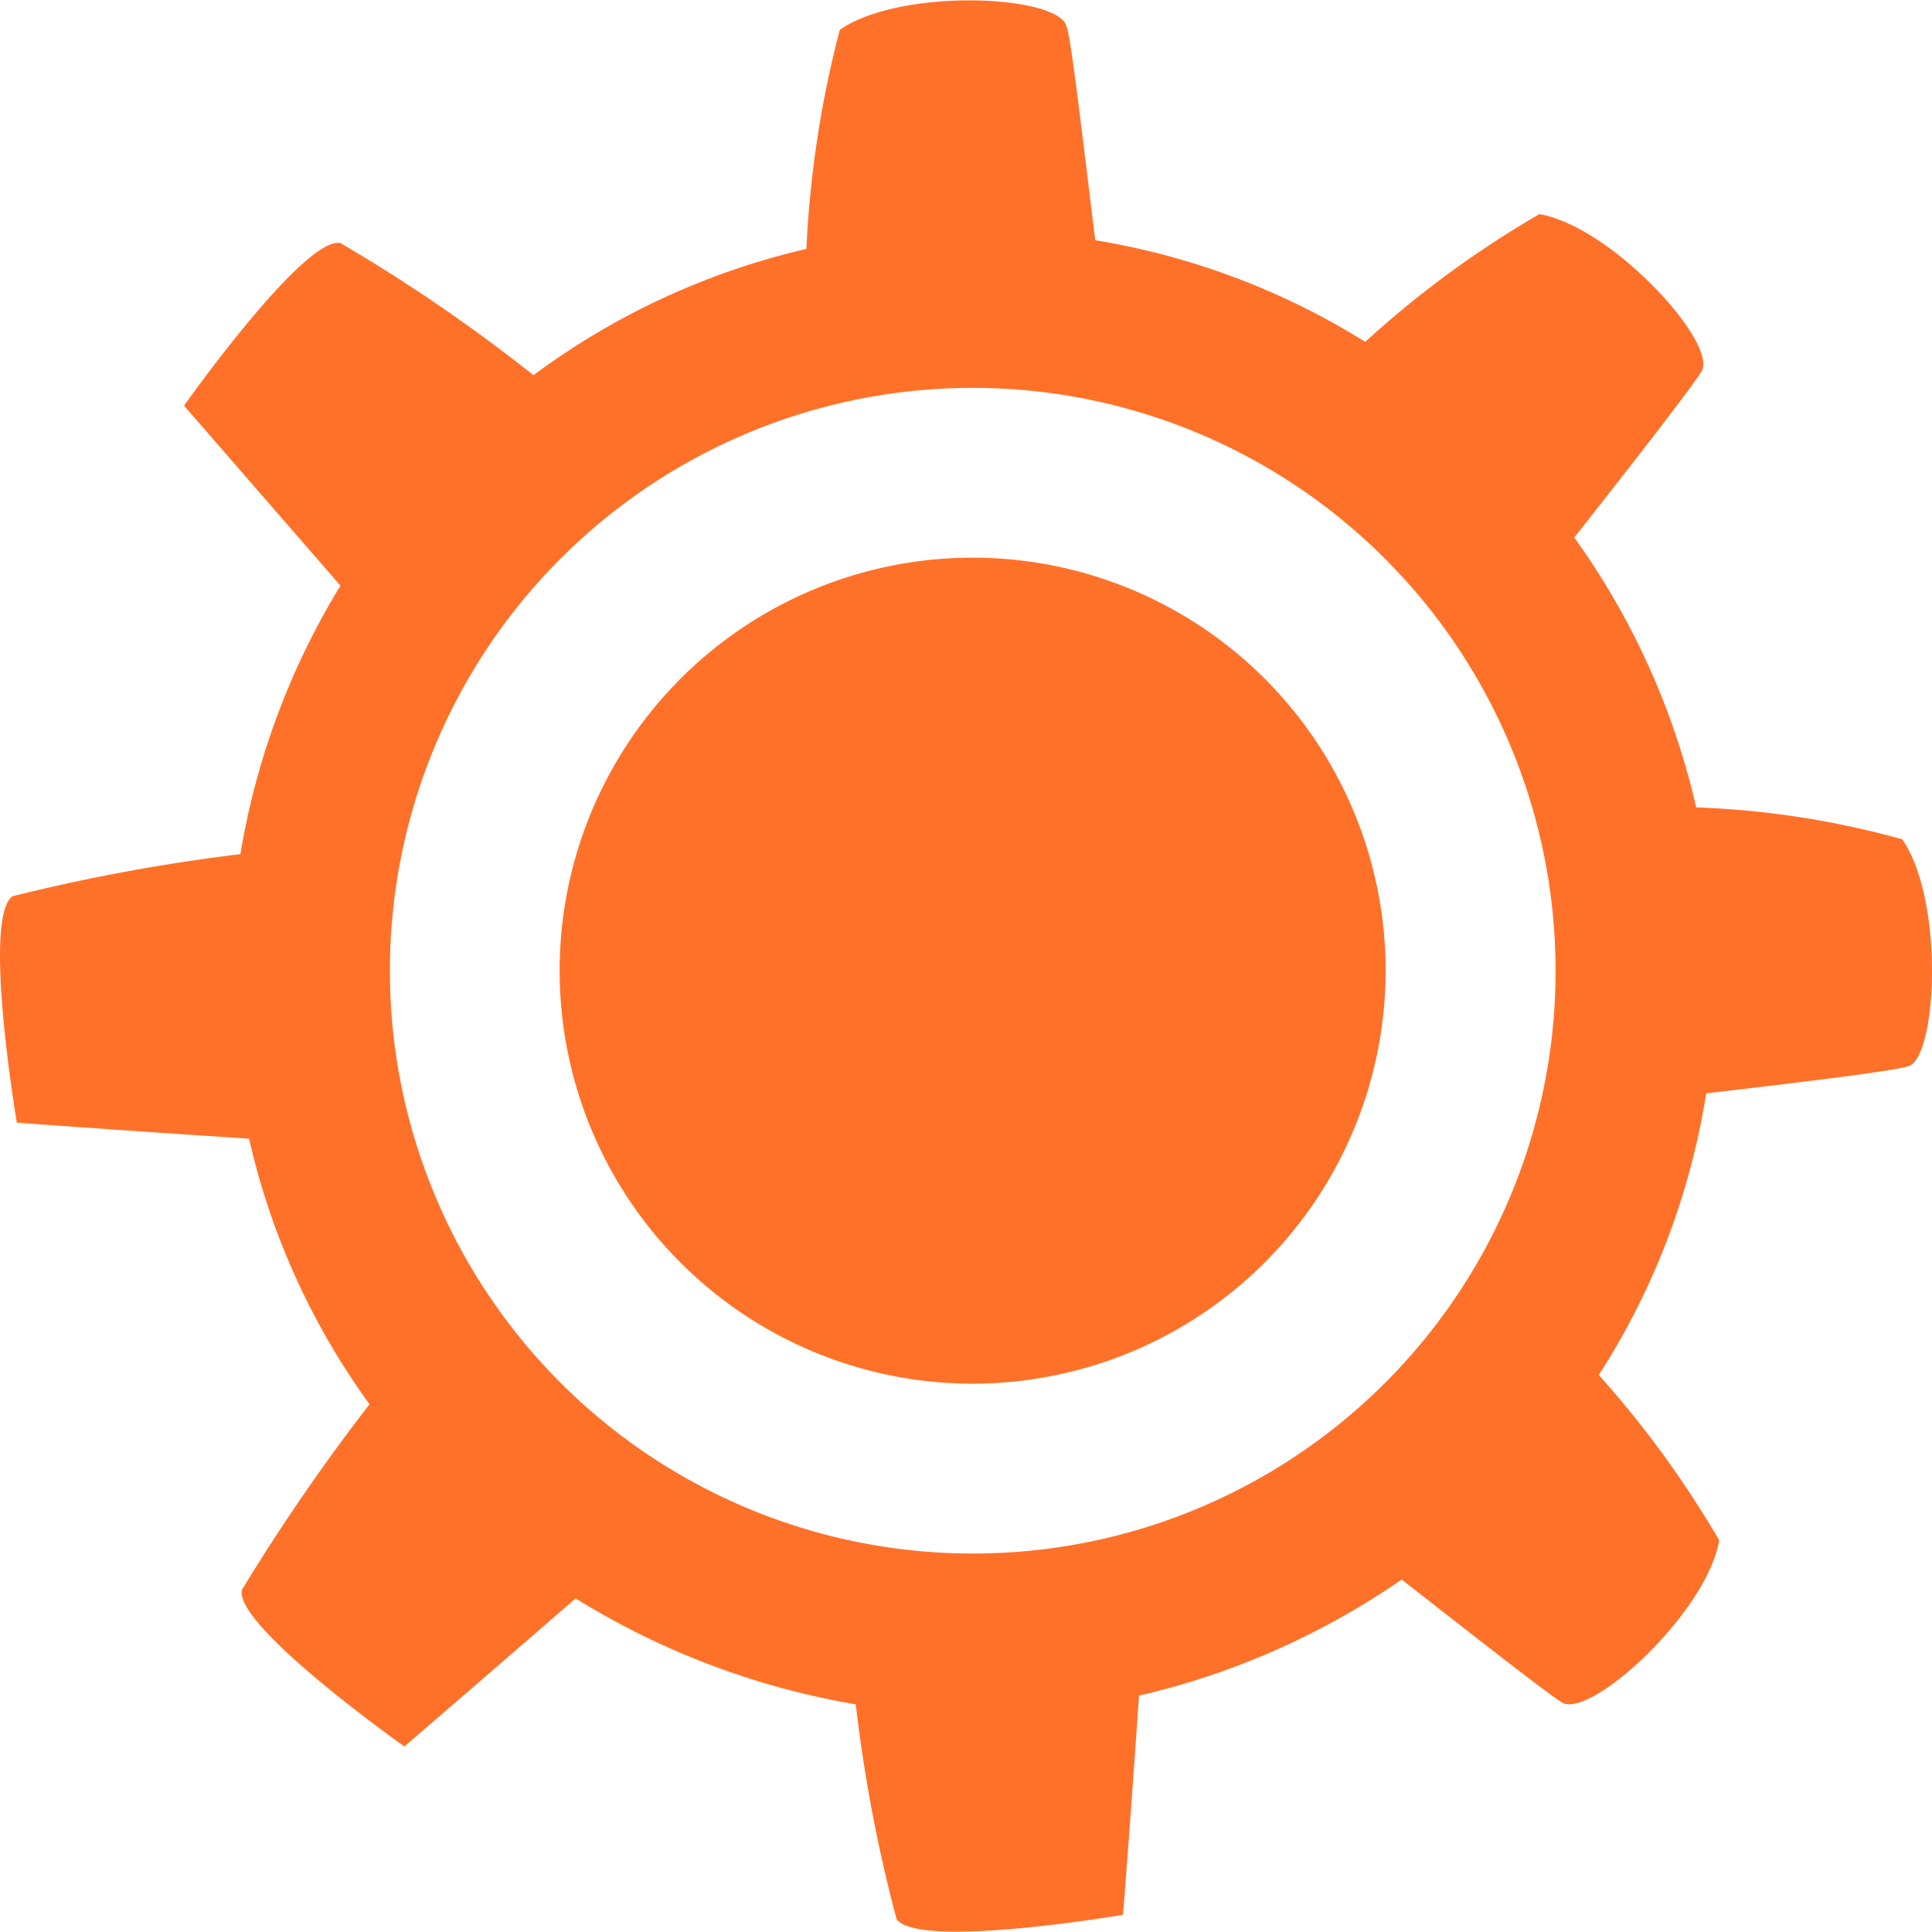
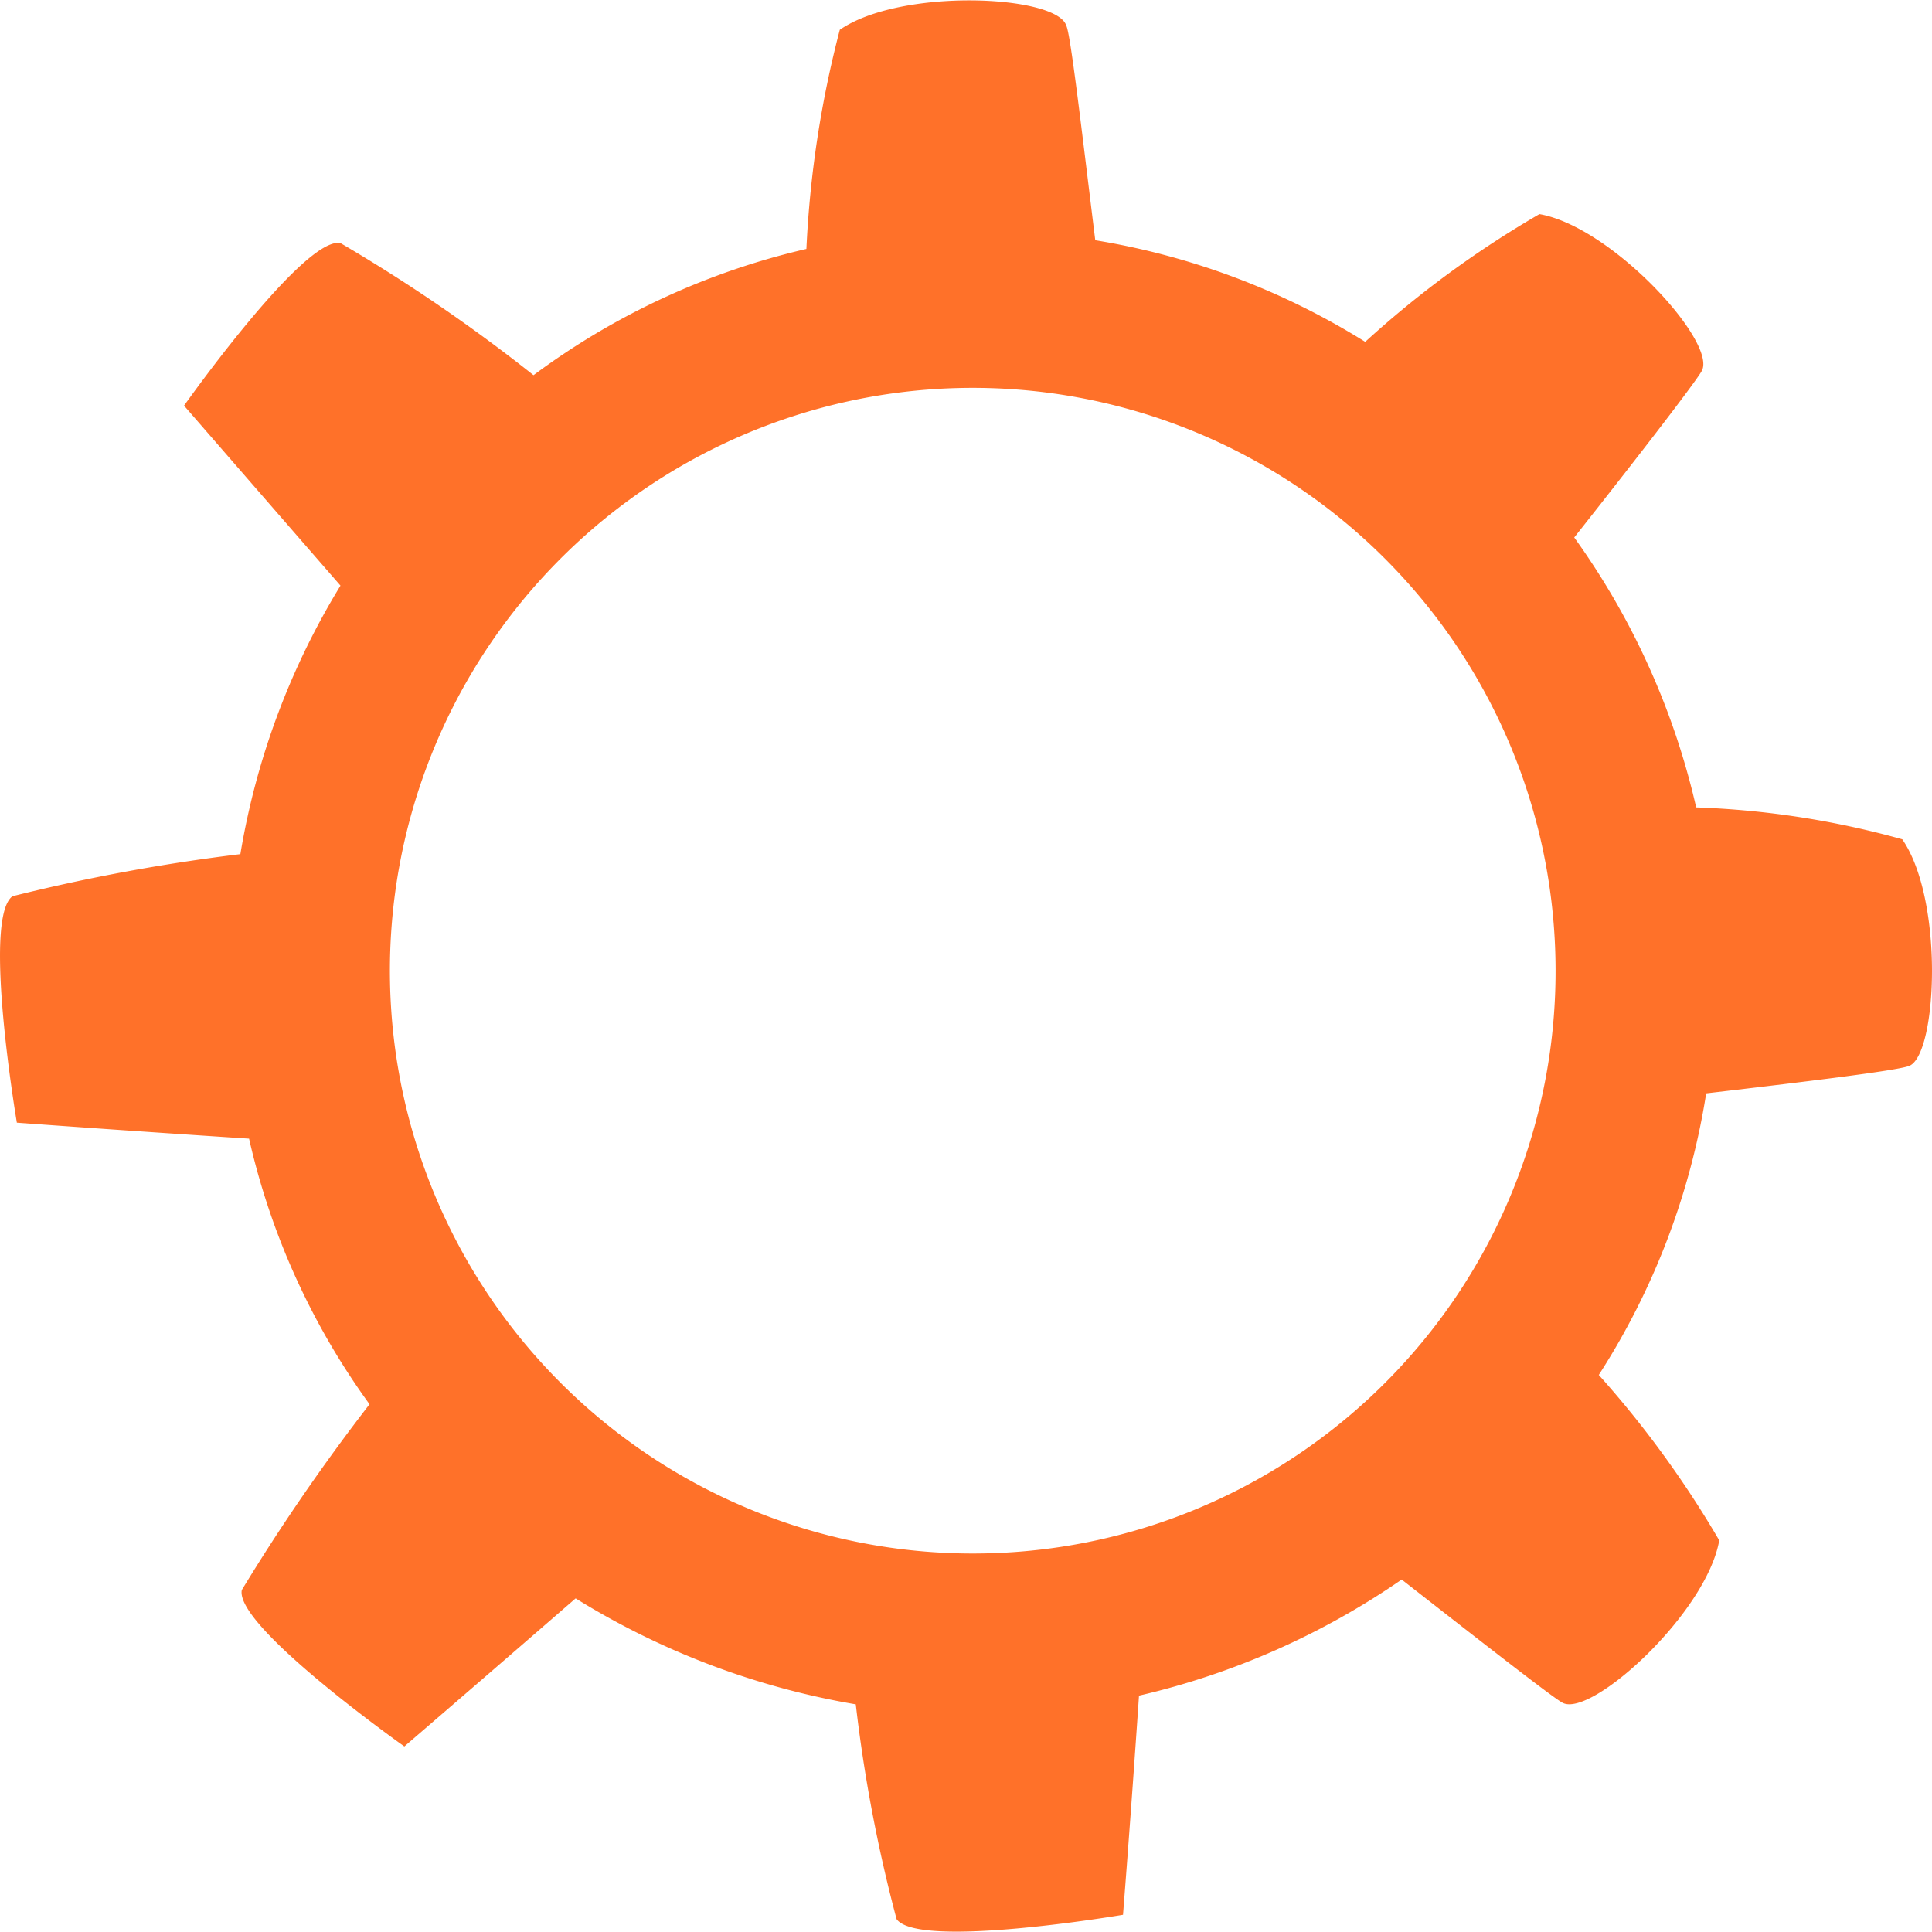
<svg xmlns="http://www.w3.org/2000/svg" id="Group_269" data-name="Group 269" width="28.405" height="28.4" viewBox="0 0 28.405 28.4">
  <path id="Path_275" data-name="Path 275" d="M108.707,693.614a12.9,12.9,0,0,0-3.03-.469,10.99,10.99,0,0,0-1.793-3.969c1.046-1.323,1.814-2.326,1.878-2.454.213-.427-1.323-2.113-2.39-2.3a14.833,14.833,0,0,0-2.561,1.878,10.771,10.771,0,0,0-3.969-1.494c-.213-1.728-.363-3.03-.427-3.158-.149-.448-2.433-.555-3.329.064a15.538,15.538,0,0,0-.491,3.222,10.8,10.8,0,0,0-4.012,1.856,24.393,24.393,0,0,0-2.838-1.942c-.534-.107-2.3,2.39-2.3,2.39s.982,1.131,2.3,2.646a11.022,11.022,0,0,0-1.472,3.948,27.4,27.4,0,0,0-3.35.619c-.448.32.064,3.329.064,3.329s1.451.107,3.414.235a10.658,10.658,0,0,0,1.771,3.905,29.563,29.563,0,0,0-1.878,2.731c-.107.534,2.39,2.3,2.39,2.3s1.067-.917,2.518-2.177a11.452,11.452,0,0,0,4.119,1.558,22.084,22.084,0,0,0,.6,3.158c.32.448,3.329-.064,3.329-.064s.107-1.344.235-3.222a11.254,11.254,0,0,0,3.862-1.707c1.28,1,2.241,1.75,2.369,1.814.427.213,2.113-1.323,2.3-2.39a14.9,14.9,0,0,0-1.771-2.432,10.717,10.717,0,0,0,1.579-4.14c1.643-.192,2.838-.341,2.988-.405C109.219,696.772,109.325,694.51,108.707,693.614ZM95.2,704.113a8.569,8.569,0,1,1,8.408-8.728A8.562,8.562,0,0,1,95.2,704.113Z" transform="translate(-80.739 -681.274)" fill="#ff7129" />
-   <path id="Path_276" data-name="Path 276" d="M125.484,731.838a6.072,6.072,0,1,1,5.954-6.188A6.076,6.076,0,0,1,125.484,731.838Z" transform="translate(-111.067 -711.496)" fill="#ff7129" />
</svg>